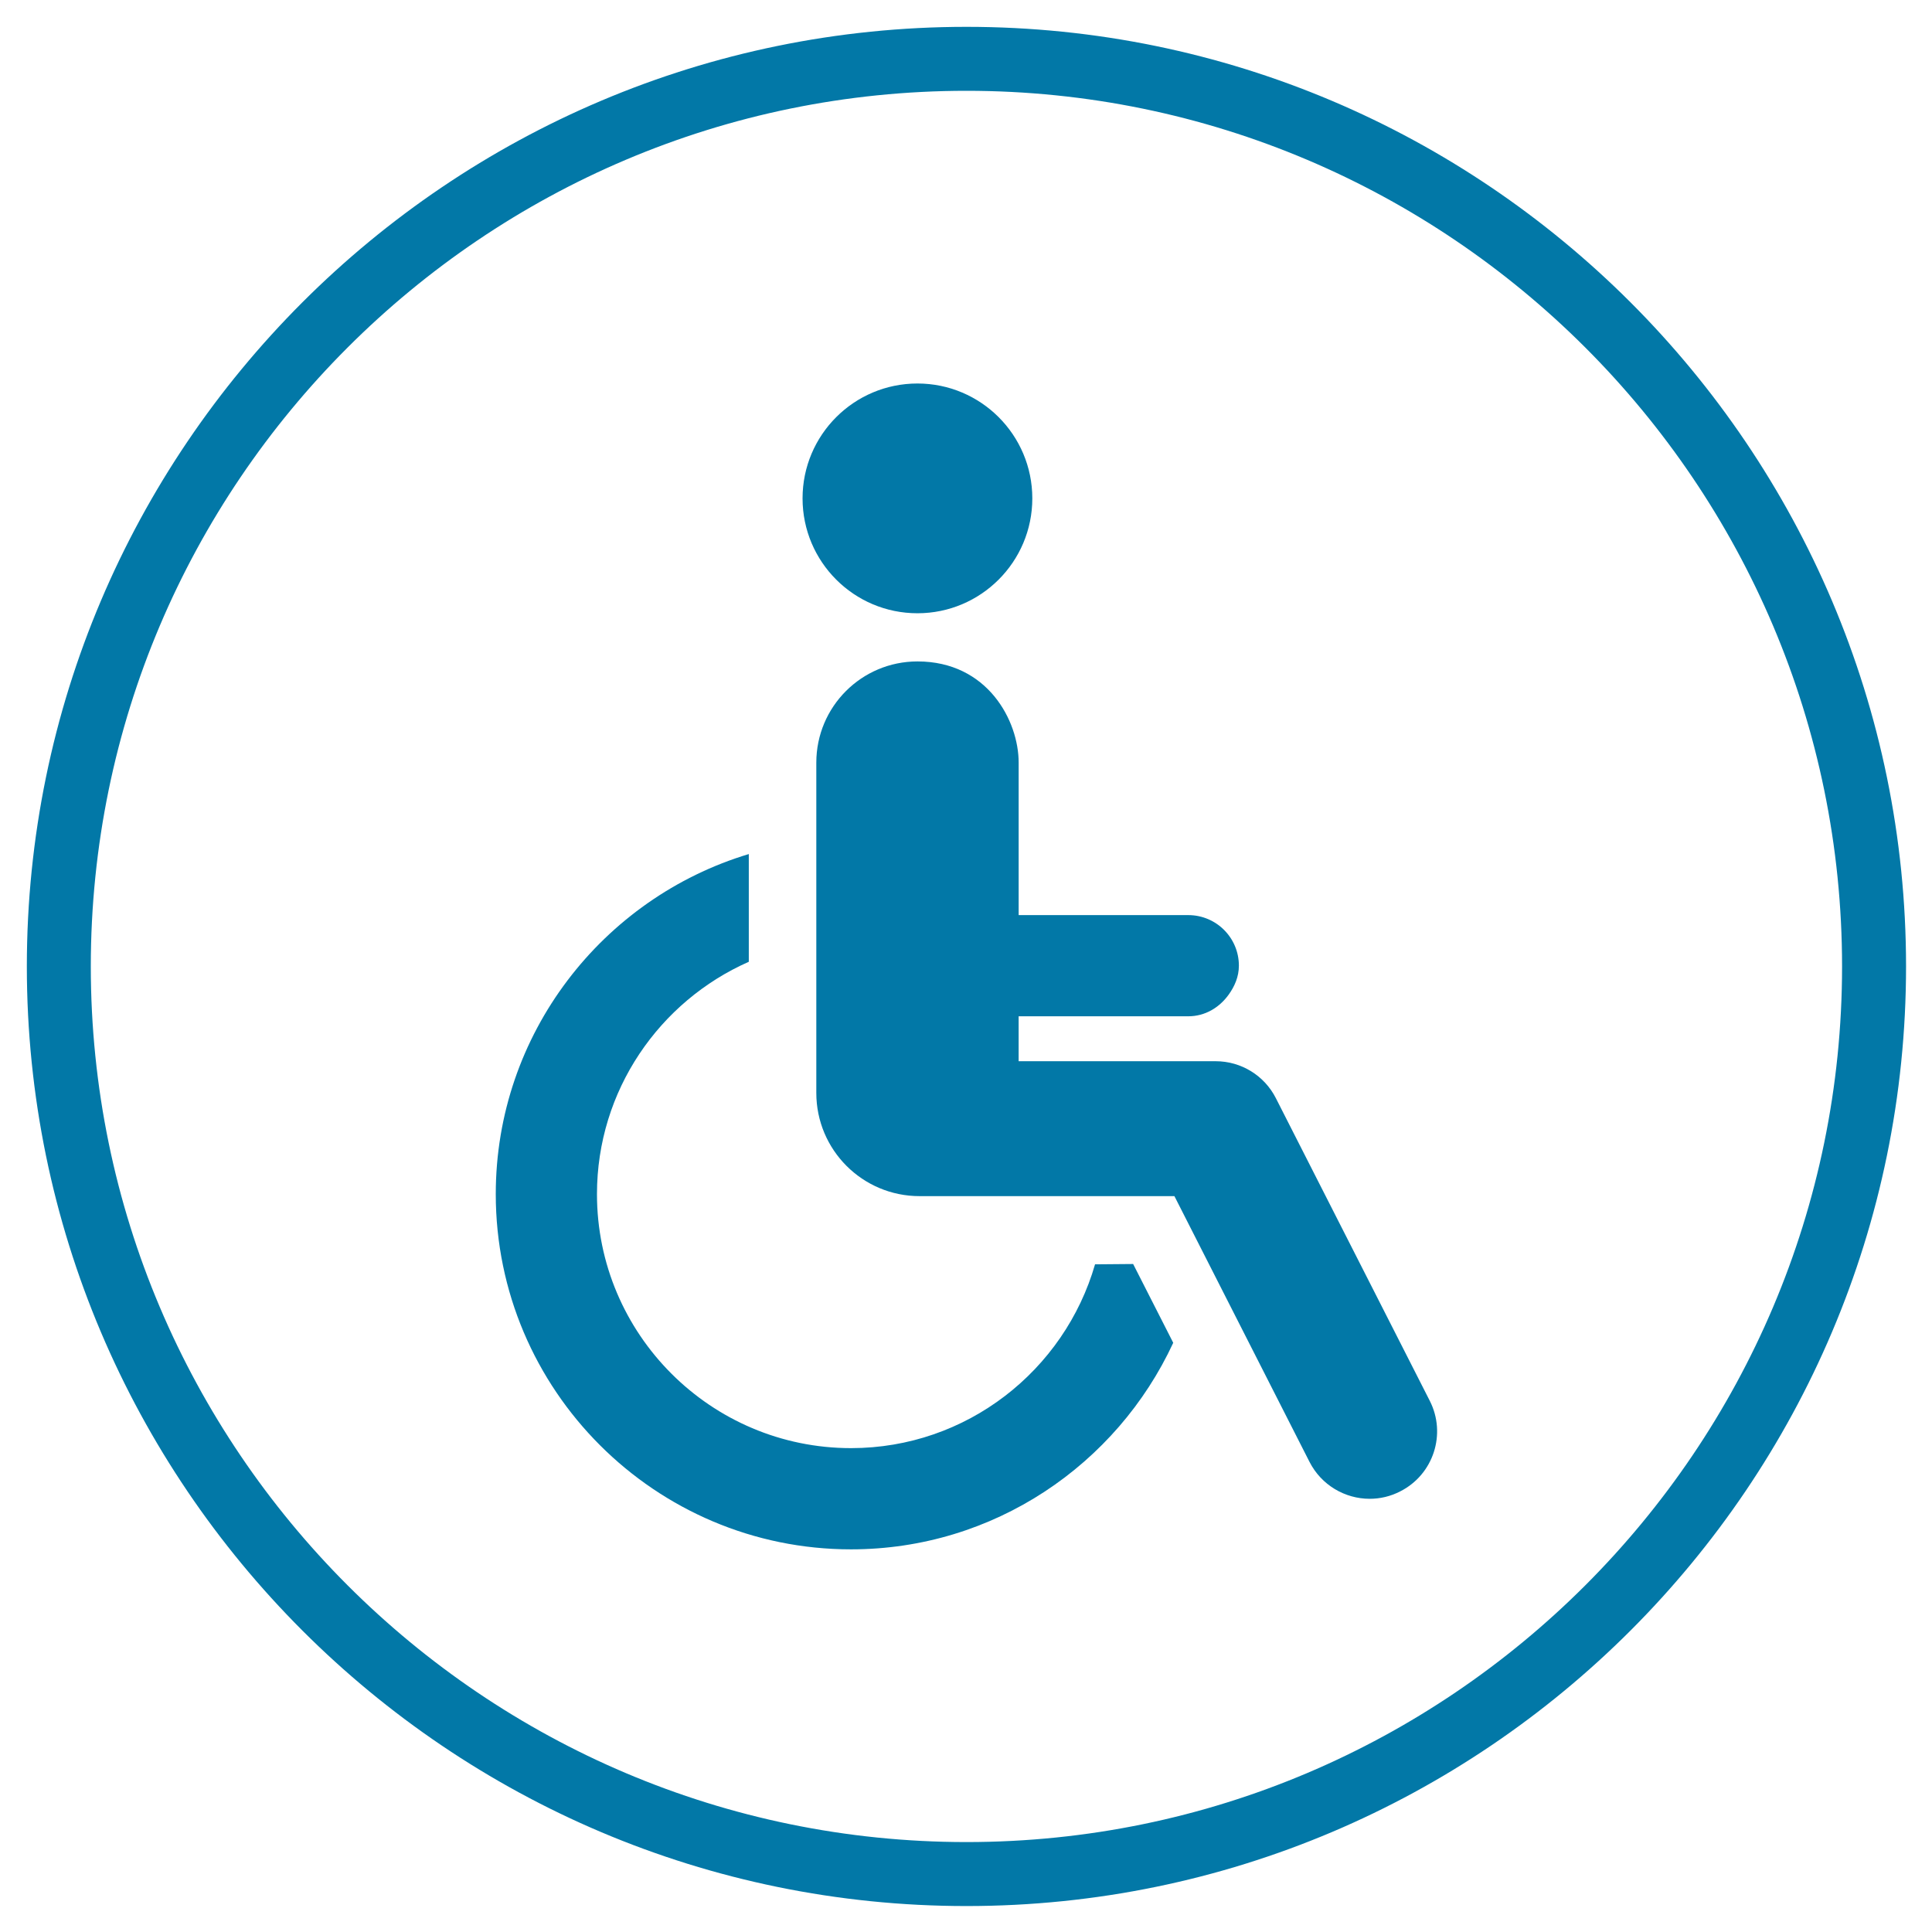
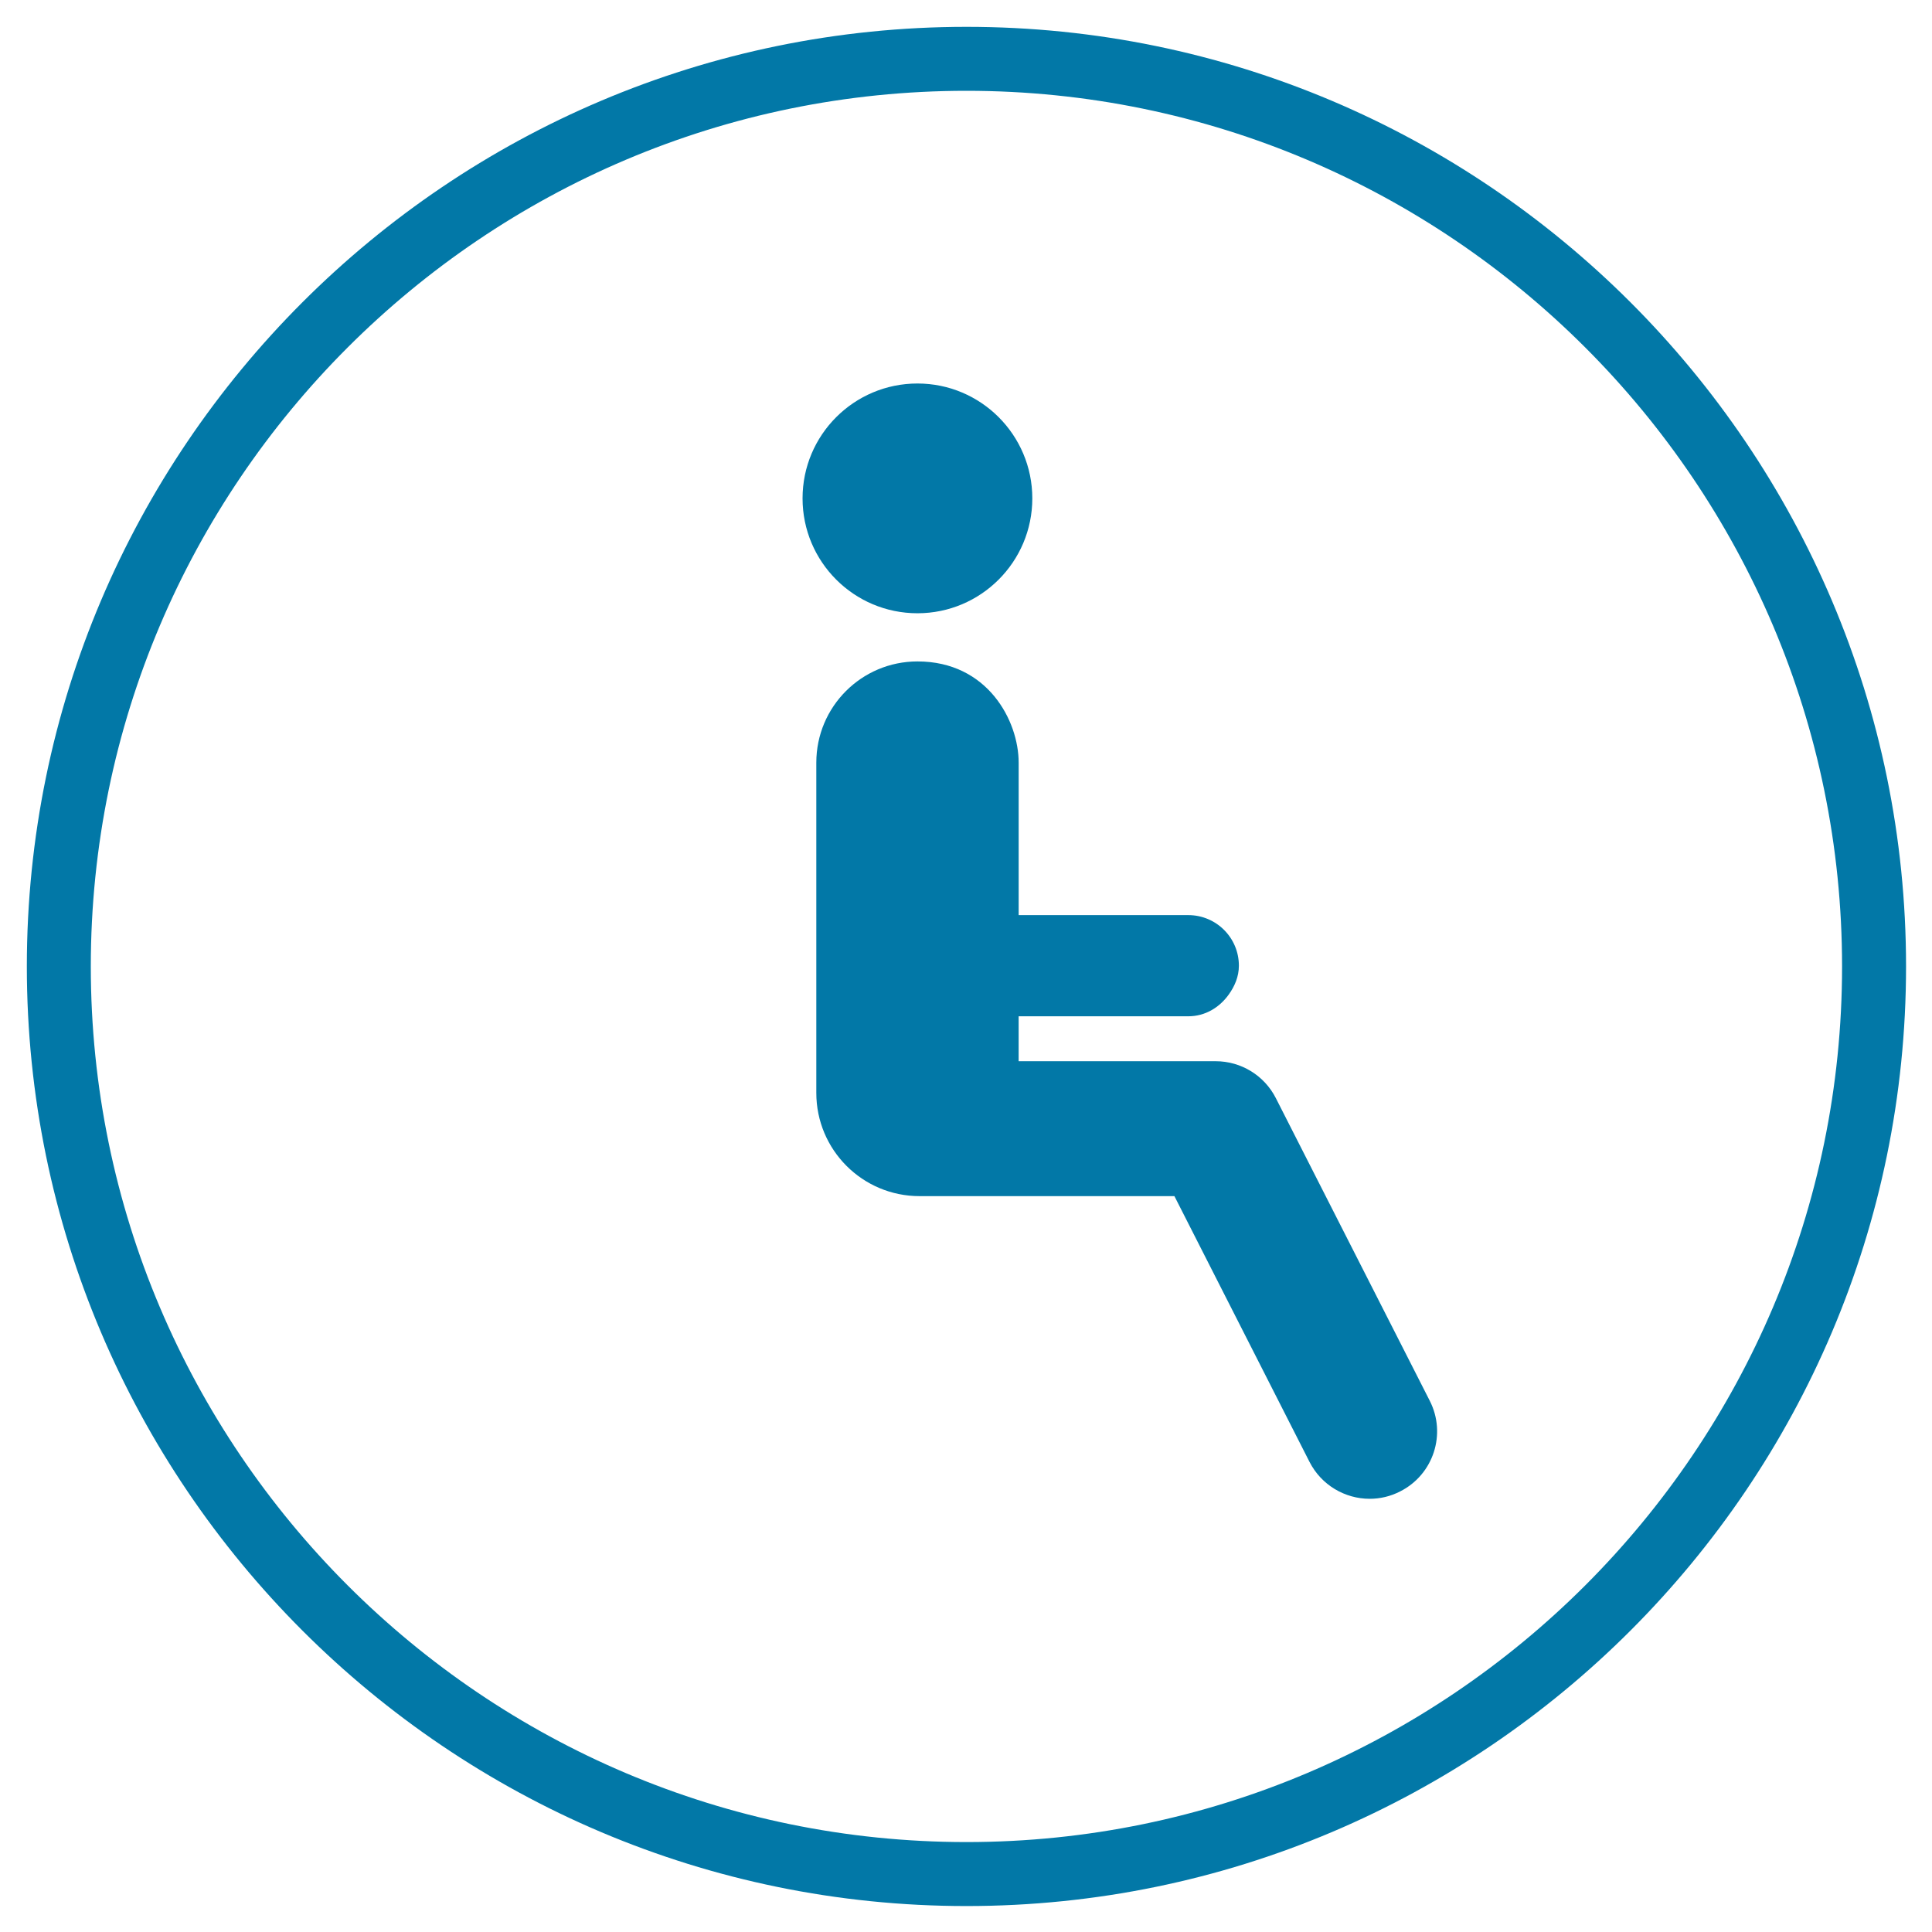
<svg xmlns="http://www.w3.org/2000/svg" version="1.1" x="0px" y="0px" width="102px" height="102px" viewBox="-1.417 -1.417 102 102" enable-background="new -1.417 -1.417 102 102" xml:space="preserve">
  <defs>
</defs>
  <path fill="#0278A7" d="M49.609,99.213C22.254,99.213,0,76.959,0,49.606C0,22.253,22.254,0,49.609,0  C76.96,0,99.213,22.253,99.213,49.606C99.213,76.959,76.96,99.213,49.609,99.213L49.609,99.213z M49.609,3.377  c-25.492,0-46.232,20.738-46.232,46.229c0,25.49,20.74,46.229,46.232,46.229c25.489,0,46.226-20.738,46.226-46.229  C95.835,24.115,75.099,3.377,49.609,3.377L49.609,3.377z" />
  <path id="XMLID_3_" fill="#0278A7" d="M47.02,30.96c3.346,0,6.064-2.715,6.064-6.065c0-3.35-2.719-6.065-6.064-6.065  c-3.35,0-6.066,2.716-6.066,6.065C40.954,28.245,43.67,30.96,47.02,30.96z" />
-   <path id="XMLID_2_" fill="#0278A7" d="M56.396,65.333c-1.615,5.597-6.773,9.704-12.882,9.704c-7.399,0-13.414-6.013-13.414-13.409  c0-5.473,3.301-10.186,8.016-12.268v-5.687c-7.719,2.324-13.359,9.491-13.359,17.954c0,10.34,8.415,18.754,18.756,18.754  c7.536,0,14.031-4.477,17.011-10.905l-2.117-4.16C57.813,65.322,57.124,65.327,56.396,65.333z" />
  <path id="XMLID_1_" fill="#0278A7" d="M74.066,72.535l-8.125-15.977c-0.605-1.192-1.833-1.948-3.174-1.948H52.362v-2.372h8.956  c0.894,0,1.646-0.466,2.132-1.142c0.315-0.438,0.54-0.947,0.54-1.53c0-1.474-1.195-2.67-2.671-2.67h-5.396h-3.56v-8.049  c0-2.214-1.642-5.344-5.342-5.344c-2.951,0-5.341,2.391-5.341,5.344v17.436c0,3.011,2.439,5.45,5.45,5.45h9.792h3.664l7.131,14.028  c0.629,1.235,1.88,1.951,3.179,1.951c0.544,0,1.095-0.125,1.612-0.392C74.264,76.431,74.96,74.285,74.066,72.535z" />
</svg>